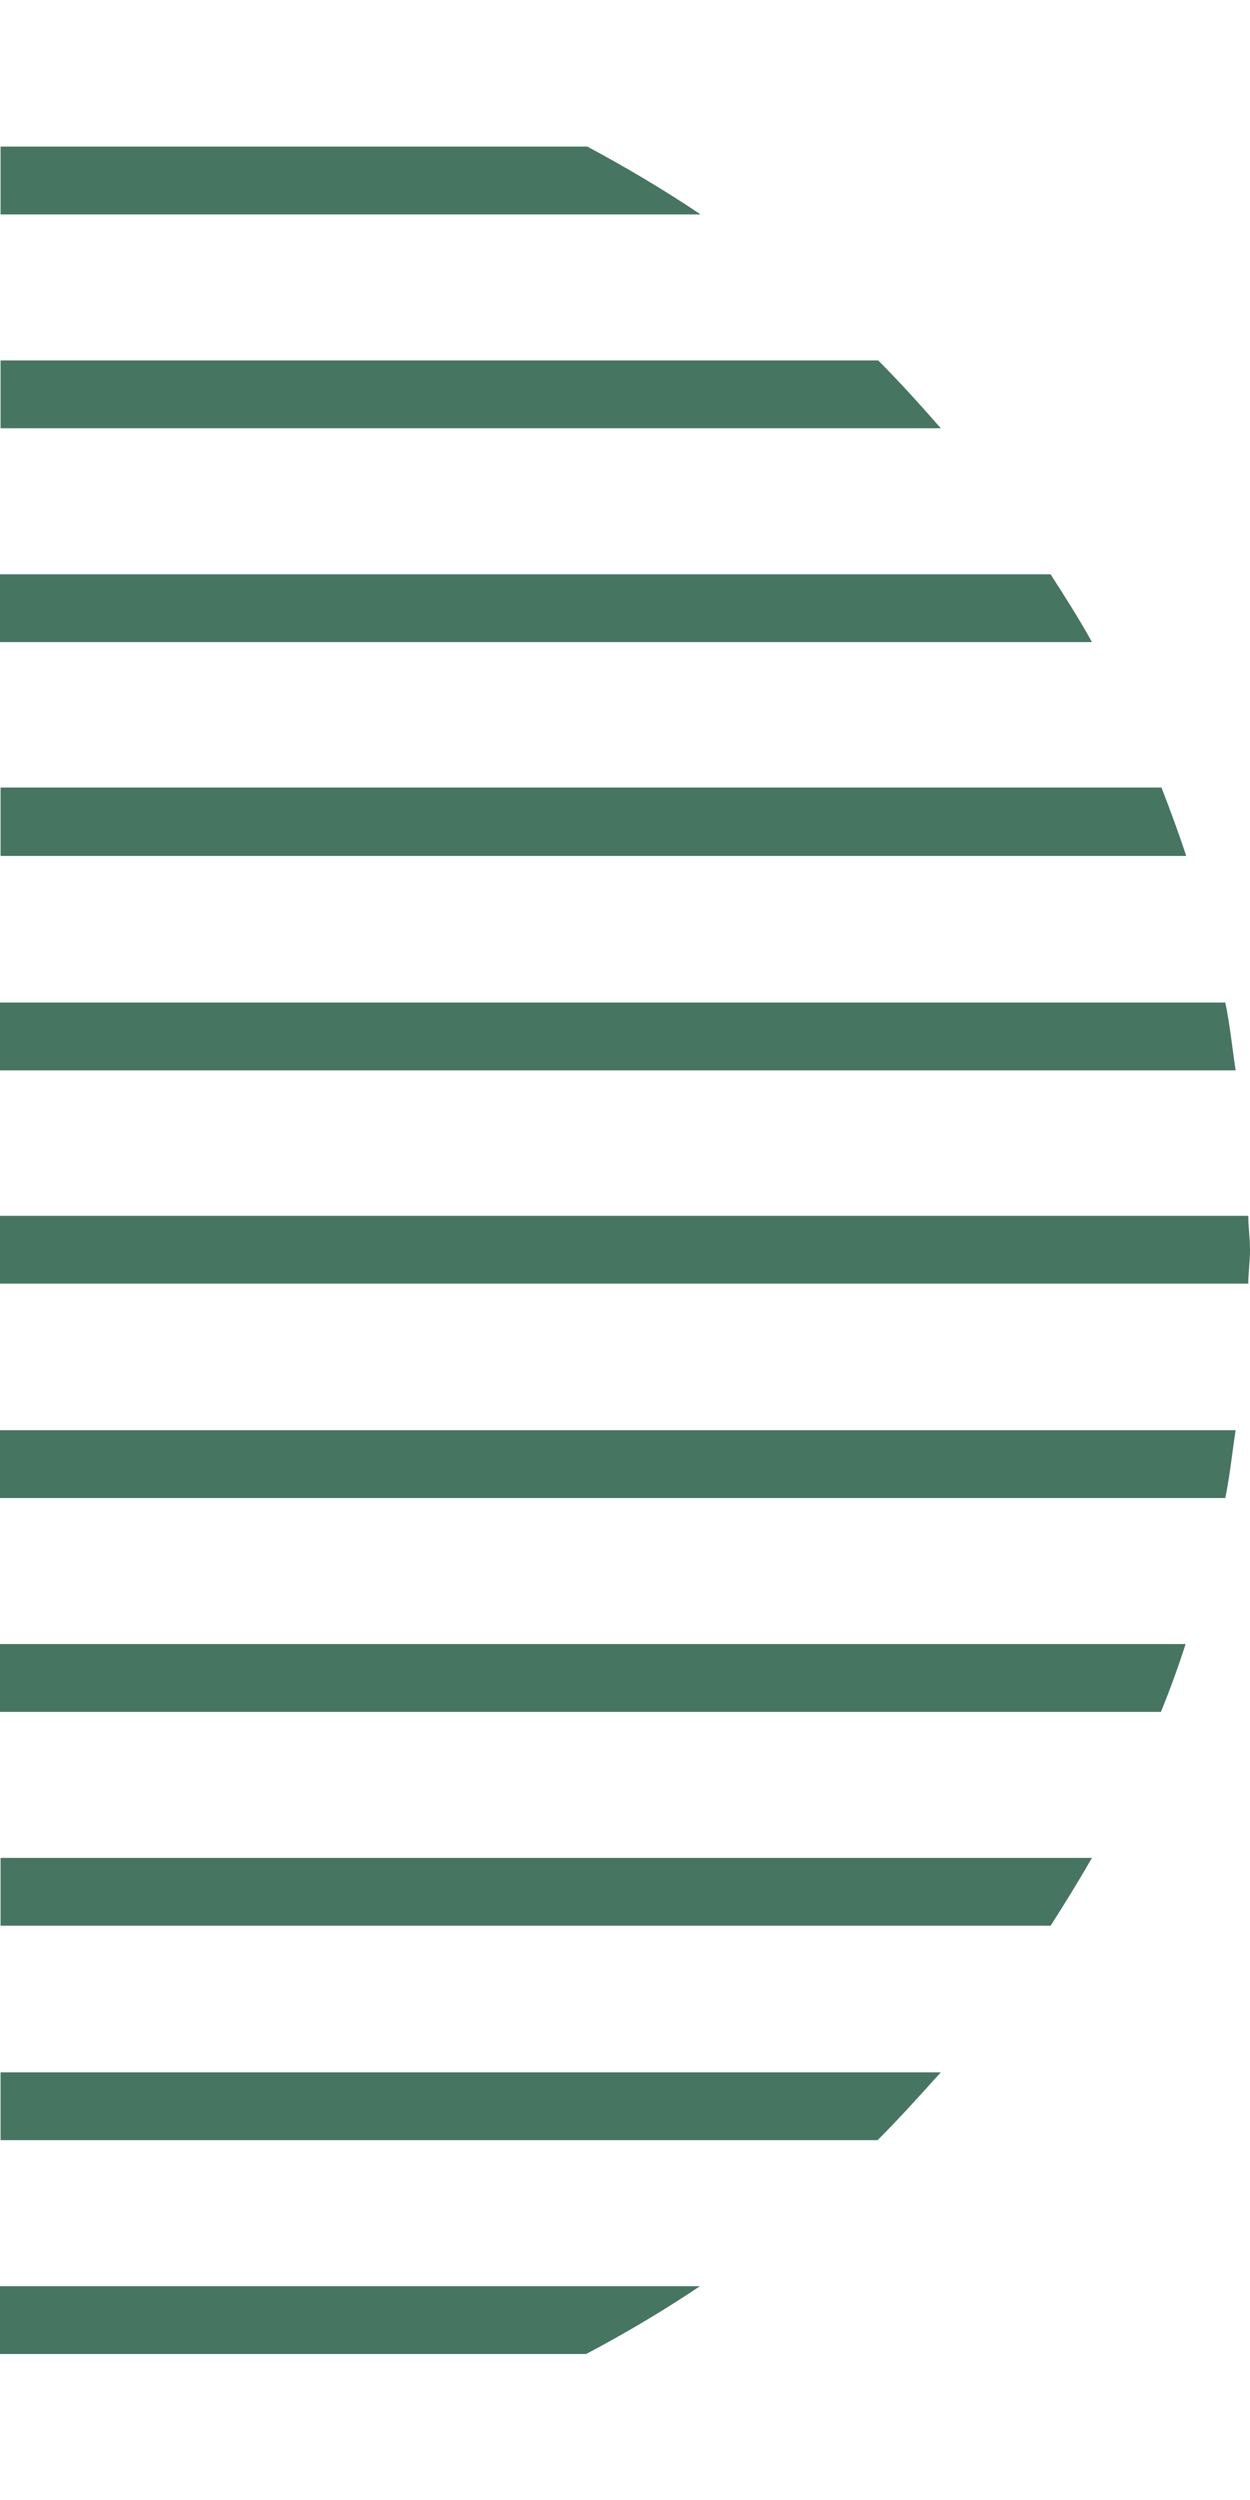
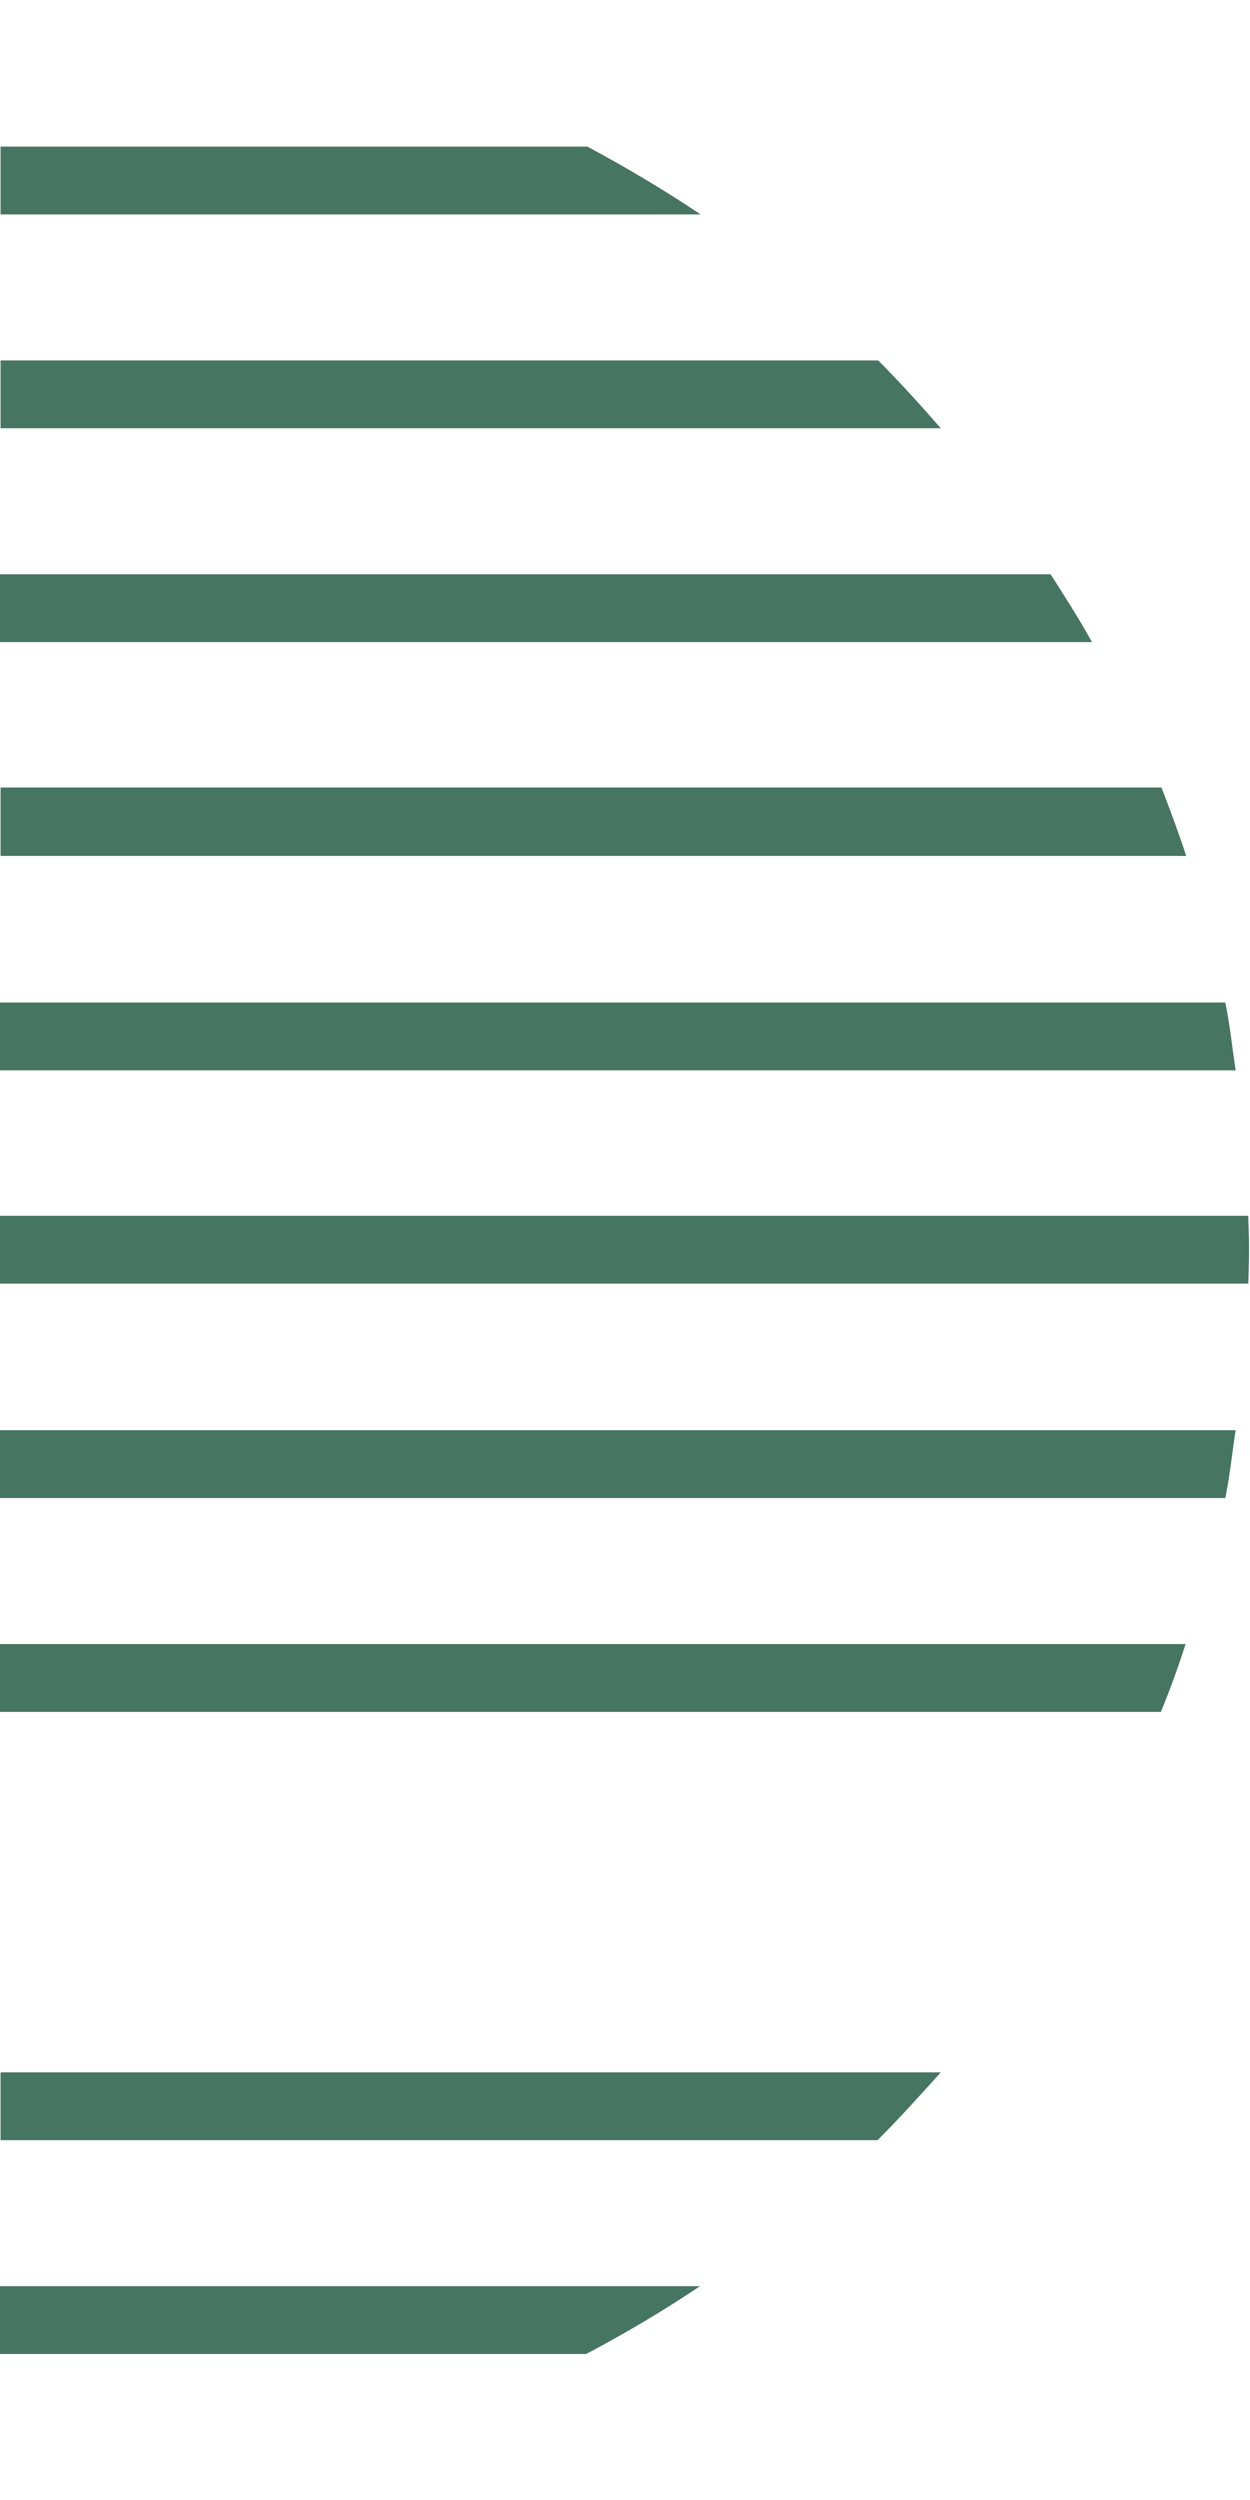
<svg xmlns="http://www.w3.org/2000/svg" width="250" height="500" viewBox="0 0 250 500" fill="none">
  <path d="M117.241 470.798C125.058 466.659 132.644 462.176 140.001 457.232H0V470.798H117.241Z" fill="#467561" />
  <path d="M175.518 428.03C179.885 423.661 184.024 419.063 188.162 414.464H0.115V428.03H175.518Z" fill="#467561" />
-   <path d="M210.115 385.146C212.989 380.663 215.747 376.179 218.391 371.58H0.115V385.146H210.23H210.115Z" fill="#467561" />
  <path d="M232.184 342.378C234.023 337.895 235.632 333.41 237.127 328.812H0V342.378H232.184Z" fill="#467561" />
  <path d="M245.058 299.609C245.977 295.126 246.437 290.527 247.126 286.043H0V299.609H245.058Z" fill="#467561" />
-   <path d="M249.656 256.841C249.656 254.542 250 252.357 250 249.943C250 247.528 249.656 245.459 249.656 243.16H0V256.726H249.656V256.841Z" fill="#467561" />
+   <path d="M249.656 256.841C250 247.528 249.656 245.459 249.656 243.16H0V256.726H249.656V256.841Z" fill="#467561" />
  <path d="M247.126 214.072C246.437 209.474 245.977 204.875 245.058 200.506H0V214.072H247.126Z" fill="#467561" />
  <path d="M237.242 171.189C235.747 166.59 234.023 161.991 232.299 157.507H0.115V171.189H237.242Z" fill="#467561" />
  <path d="M218.391 128.421C215.862 123.822 212.989 119.338 210.115 114.854H0V128.421H218.391Z" fill="#467561" />
  <path d="M188.162 85.652C184.139 81.053 180 76.454 175.633 72.085H0.115V85.652H188.162Z" fill="#467561" />
  <path d="M140.115 42.884C132.759 37.94 125.173 33.456 117.472 29.317H0.115V42.884H140.115Z" fill="#467561" />
</svg>